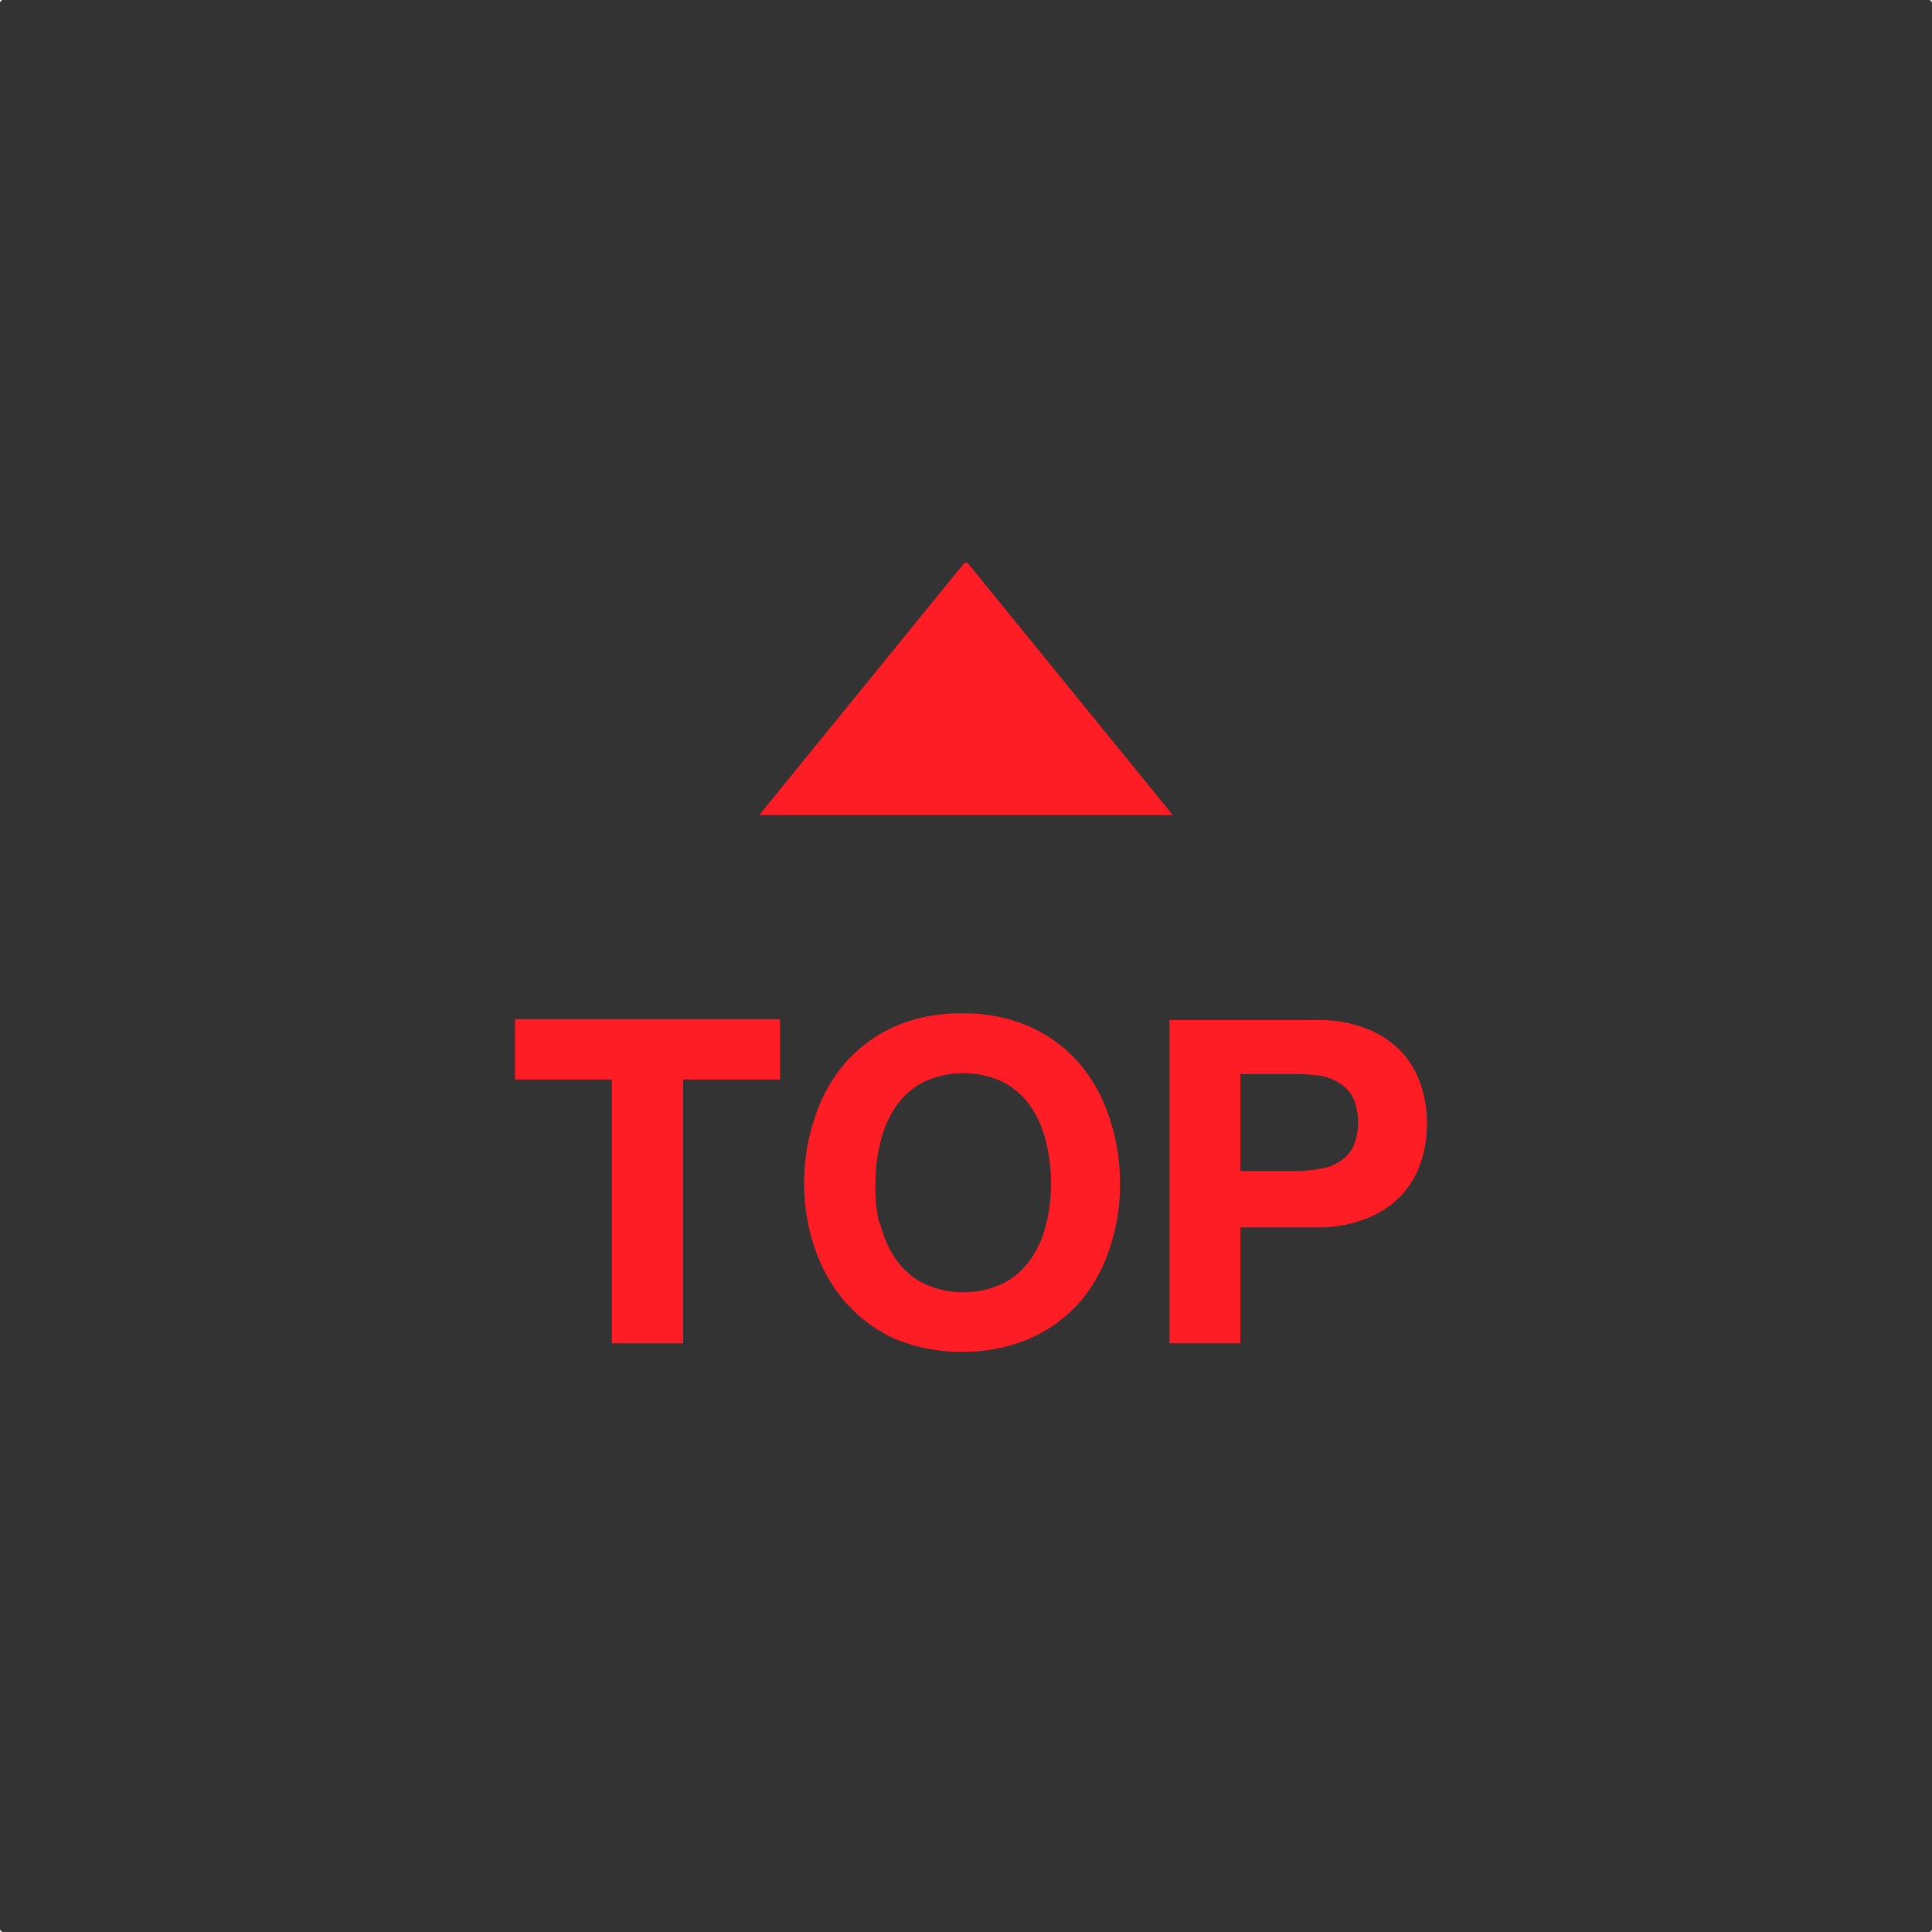
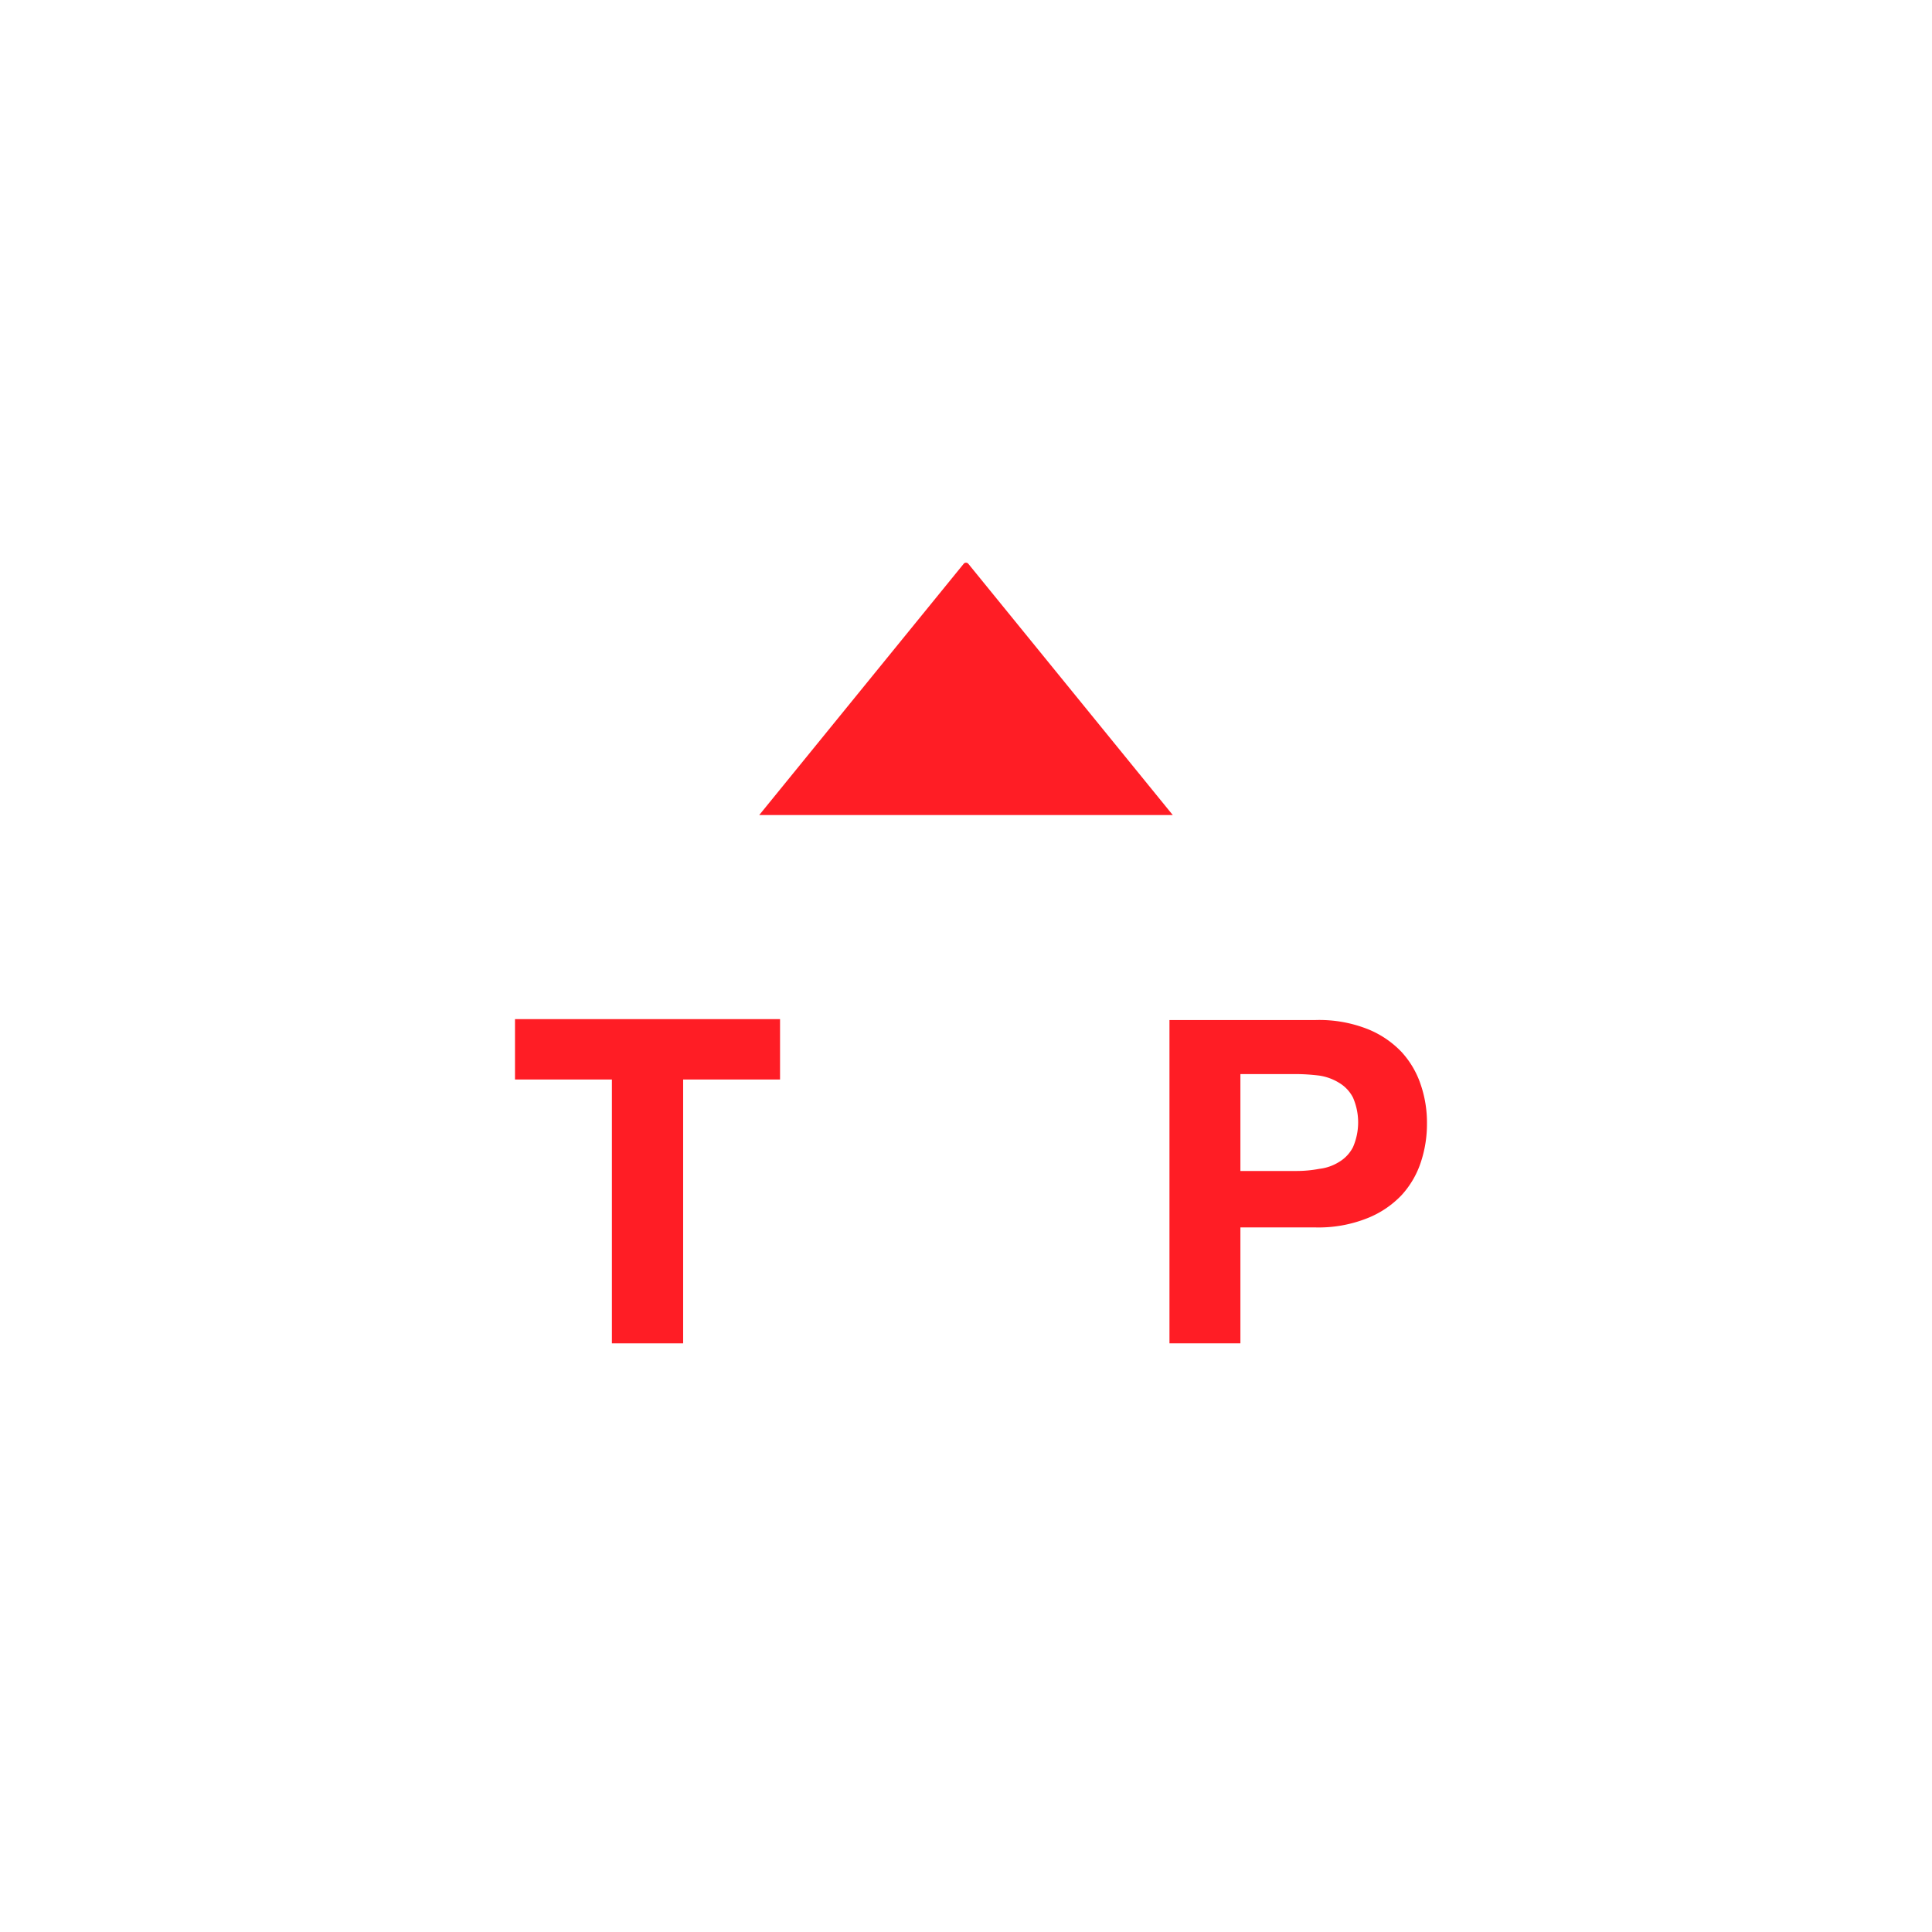
<svg xmlns="http://www.w3.org/2000/svg" width="64" height="64" viewBox="0 0 64 64">
  <defs>
    <style>.cls-1{fill:#333;}.cls-2{fill:#ff1d25;}</style>
  </defs>
  <title>btn_pageup</title>
  <g id="レイヤー_2" data-name="レイヤー 2">
    <g id="レイヤー_1-2" data-name="レイヤー 1">
-       <rect class="cls-1" width="64" height="64" rx="0.1" />
      <path class="cls-2" d="M25.15,27l6.77-8.32a.1.1,0,0,1,.16,0L38.85,27" />
      <path class="cls-2" d="M17.06,35.76v-2h8.78v2H22.63V44.5H20.27V35.76Z" />
-       <path class="cls-2" d="M27,37a5.21,5.21,0,0,1,1-1.79A4.77,4.77,0,0,1,29.65,34a5.46,5.46,0,0,1,2.22-.43,5.4,5.4,0,0,1,2.22.43,4.77,4.77,0,0,1,1.65,1.21,5.19,5.19,0,0,1,1,1.79,6.64,6.64,0,0,1,.36,2.23,6.52,6.52,0,0,1-.36,2.18,5.24,5.24,0,0,1-1,1.76,4.83,4.83,0,0,1-1.65,1.18,5.56,5.56,0,0,1-2.22.43,5.63,5.63,0,0,1-2.22-.43A4.83,4.83,0,0,1,28,43.13a5.26,5.26,0,0,1-1-1.76,6.52,6.52,0,0,1-.36-2.18A6.64,6.64,0,0,1,27,37Zm2.16,3.54a3.5,3.5,0,0,0,.5,1.15,2.51,2.51,0,0,0,.9.81,3.09,3.09,0,0,0,2.7,0,2.51,2.51,0,0,0,.9-.81,3.5,3.5,0,0,0,.5-1.15,5.8,5.8,0,0,0,.16-1.31,6.12,6.12,0,0,0-.16-1.37,3.56,3.56,0,0,0-.5-1.18,2.54,2.54,0,0,0-.9-.82,3.09,3.09,0,0,0-2.7,0,2.54,2.54,0,0,0-.9.82,3.56,3.56,0,0,0-.5,1.18A5.59,5.59,0,0,0,29,39.19,5.28,5.28,0,0,0,29.12,40.5Z" />
      <path class="cls-2" d="M43.57,33.79a4.37,4.37,0,0,1,1.71.29,3.18,3.18,0,0,1,1.15.77,3,3,0,0,1,.64,1.1,3.88,3.88,0,0,1,.2,1.27,4,4,0,0,1-.2,1.27,3,3,0,0,1-.64,1.1,3.18,3.18,0,0,1-1.15.77,4.36,4.36,0,0,1-1.71.3H41.09V44.5H38.74V33.79Zm-.65,5a4,4,0,0,0,.78-.07,1.57,1.57,0,0,0,.66-.23,1.21,1.21,0,0,0,.46-.49,2.06,2.06,0,0,0,0-1.64,1.21,1.21,0,0,0-.46-.49,1.73,1.73,0,0,0-.66-.24,6.53,6.53,0,0,0-.78-.05H41.09v3.21Z" />
    </g>
  </g>
</svg>